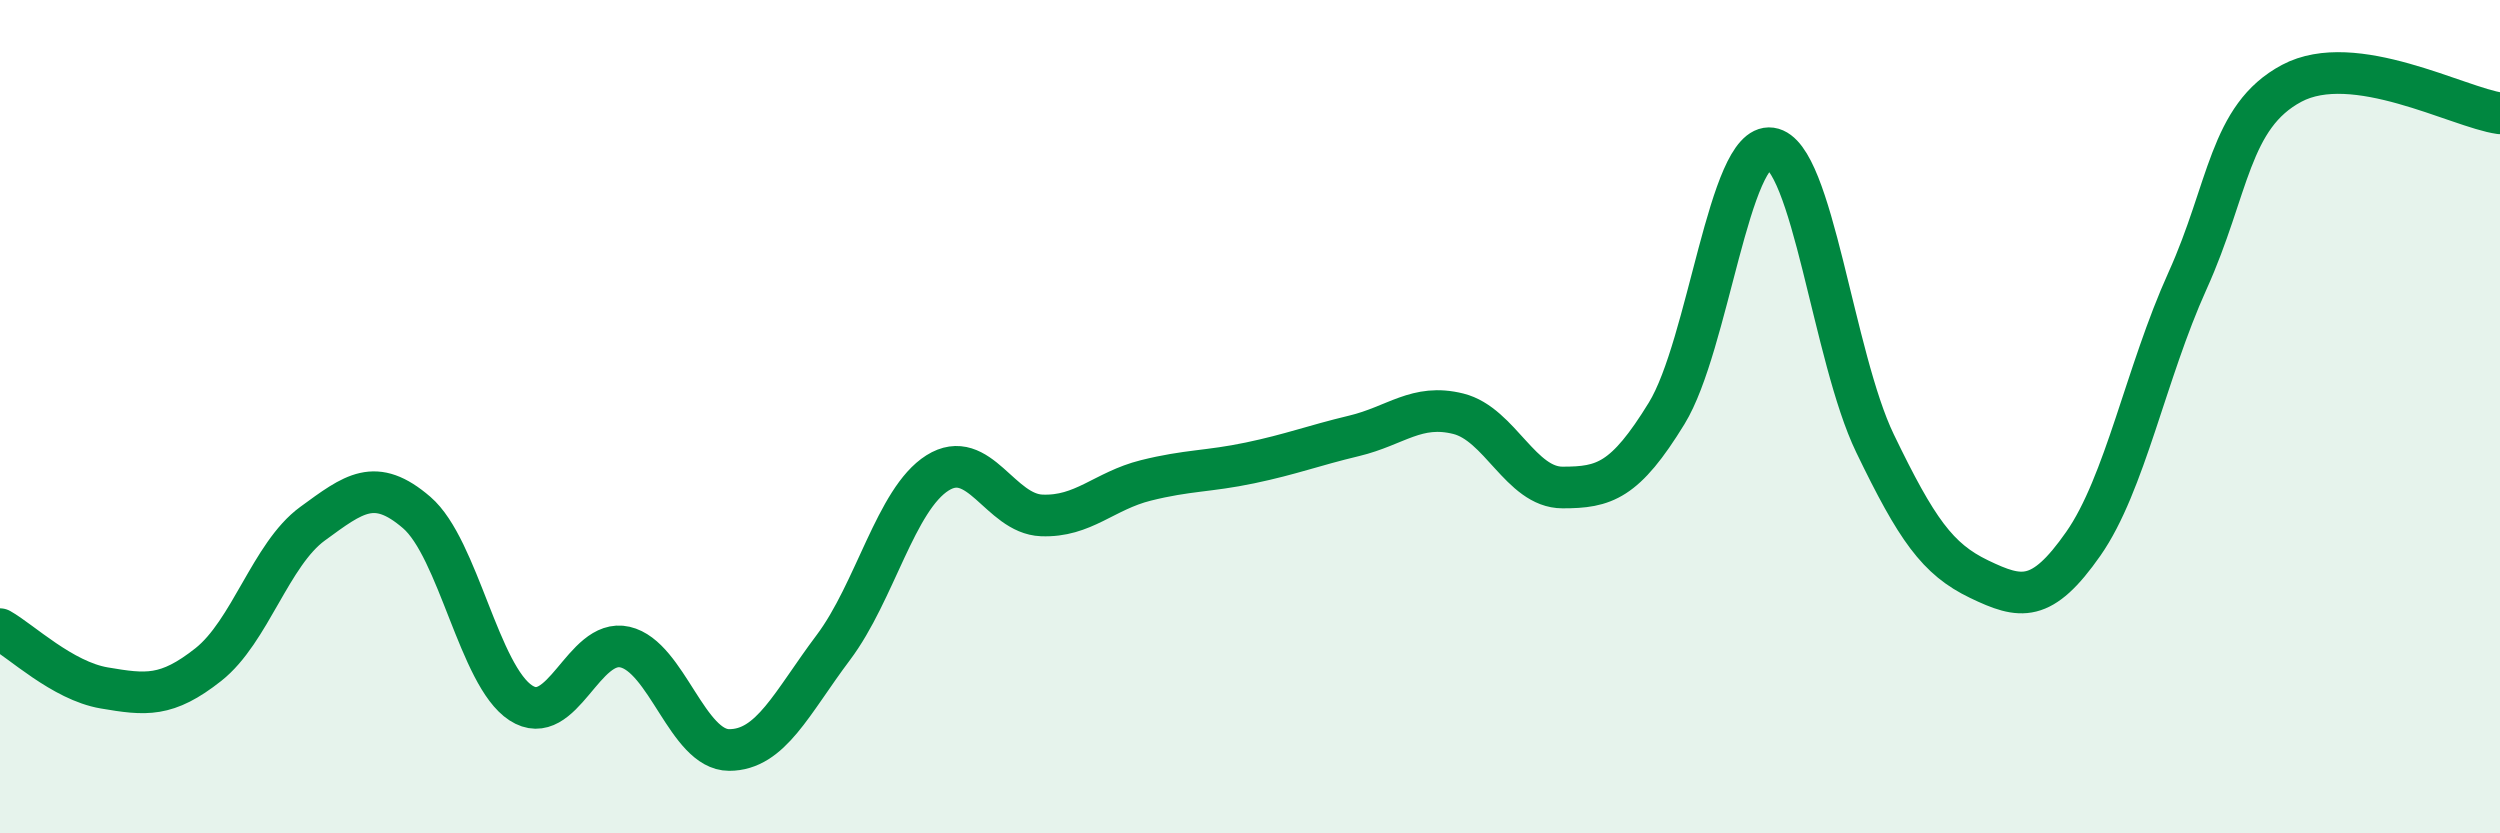
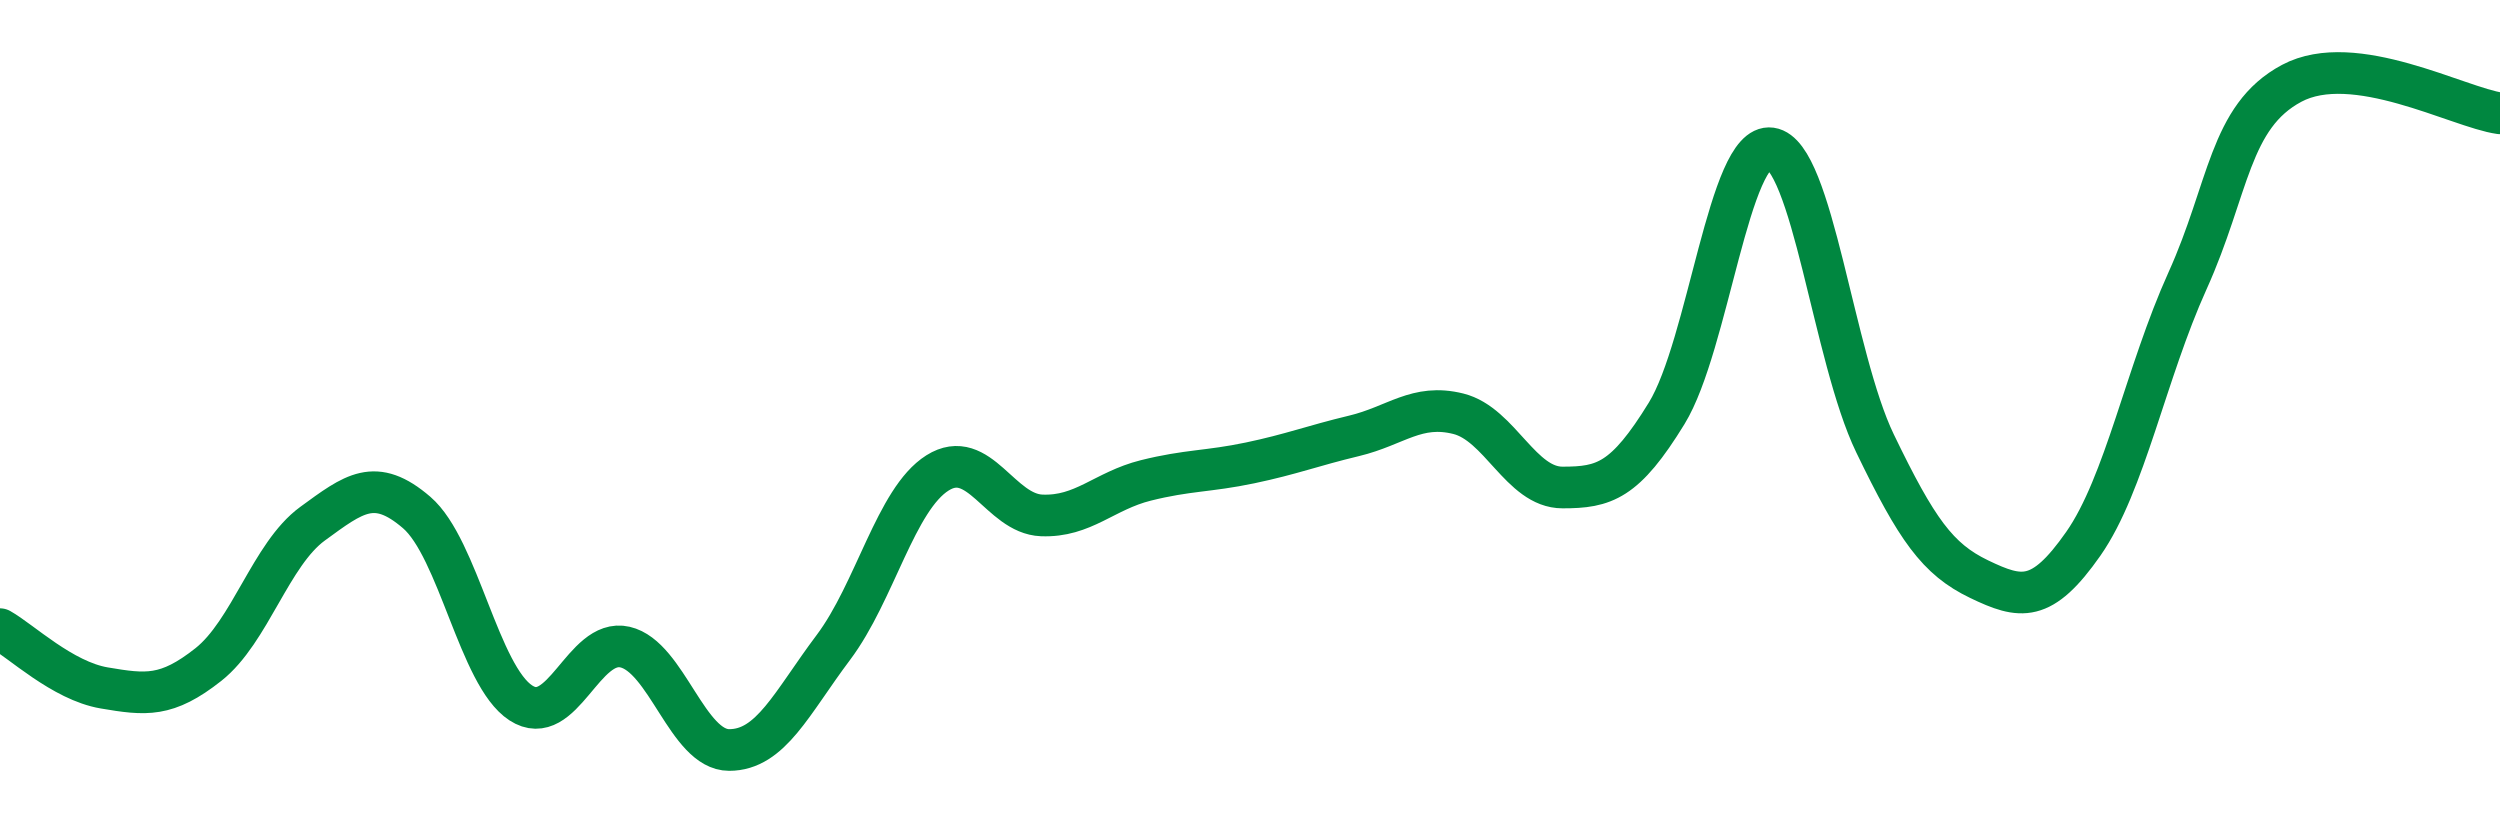
<svg xmlns="http://www.w3.org/2000/svg" width="60" height="20" viewBox="0 0 60 20">
-   <path d="M 0,15.1 C 0.5,15.38 1.5,16.34 2.5,16.51 C 3.5,16.68 4,16.74 5,15.95 C 6,15.16 6.5,13.3 7.5,12.57 C 8.5,11.84 9,11.44 10,12.3 C 11,13.16 11.5,16.22 12.5,16.87 C 13.5,17.52 14,15.3 15,15.53 C 16,15.76 16.5,18 17.5,18 C 18.5,18 19,16.87 20,15.54 C 21,14.21 21.5,11.98 22.5,11.35 C 23.5,10.72 24,12.33 25,12.37 C 26,12.41 26.5,11.78 27.5,11.53 C 28.5,11.28 29,11.32 30,11.11 C 31,10.9 31.5,10.7 32.5,10.46 C 33.5,10.22 34,9.68 35,9.93 C 36,10.18 36.5,11.7 37.5,11.7 C 38.5,11.7 39,11.55 40,9.92 C 41,8.29 41.5,3.42 42.5,3.56 C 43.5,3.7 44,8.57 45,10.64 C 46,12.71 46.5,13.42 47.5,13.9 C 48.5,14.38 49,14.48 50,13.05 C 51,11.62 51.5,8.95 52.5,6.74 C 53.5,4.53 53.5,2.8 55,2 C 56.5,1.2 59,2.58 60,2.72L60 20L0 20Z" fill="#008740" opacity="0.1" stroke-linecap="round" stroke-linejoin="round" />
  <path d="M 0,15.1 C 0.5,15.38 1.5,16.34 2.5,16.51 C 3.5,16.68 4,16.74 5,15.95 C 6,15.16 6.5,13.3 7.5,12.57 C 8.5,11.84 9,11.44 10,12.3 C 11,13.16 11.5,16.22 12.5,16.87 C 13.5,17.52 14,15.3 15,15.53 C 16,15.76 16.5,18 17.5,18 C 18.5,18 19,16.87 20,15.54 C 21,14.21 21.5,11.98 22.5,11.35 C 23.5,10.72 24,12.33 25,12.37 C 26,12.41 26.5,11.78 27.5,11.53 C 28.5,11.28 29,11.32 30,11.11 C 31,10.9 31.5,10.7 32.5,10.46 C 33.5,10.22 34,9.68 35,9.93 C 36,10.18 36.5,11.7 37.5,11.7 C 38.5,11.7 39,11.55 40,9.92 C 41,8.29 41.5,3.42 42.5,3.56 C 43.5,3.7 44,8.57 45,10.64 C 46,12.71 46.5,13.42 47.5,13.9 C 48.5,14.38 49,14.48 50,13.05 C 51,11.62 51.5,8.95 52.5,6.74 C 53.5,4.53 53.5,2.8 55,2 C 56.5,1.2 59,2.58 60,2.72" stroke="#008740" stroke-width="1" fill="none" stroke-linecap="round" stroke-linejoin="round" />
</svg>